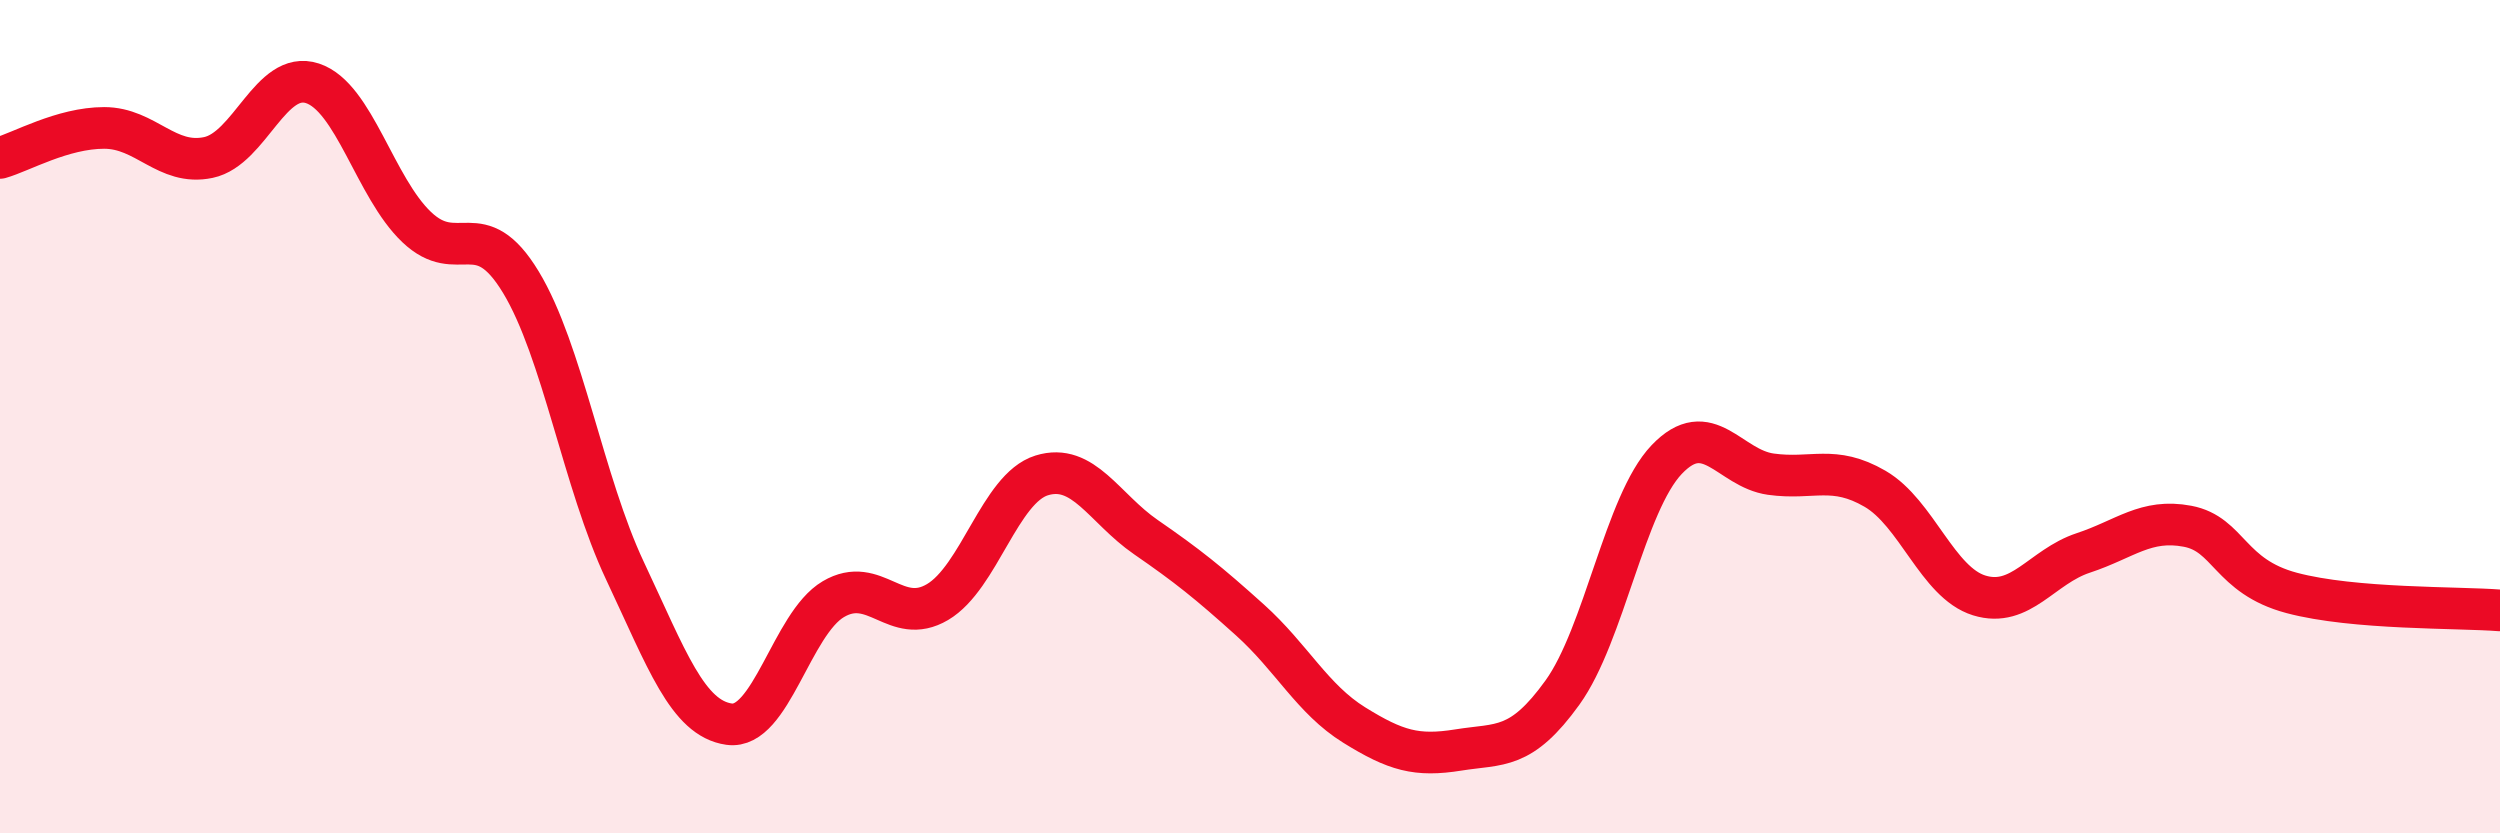
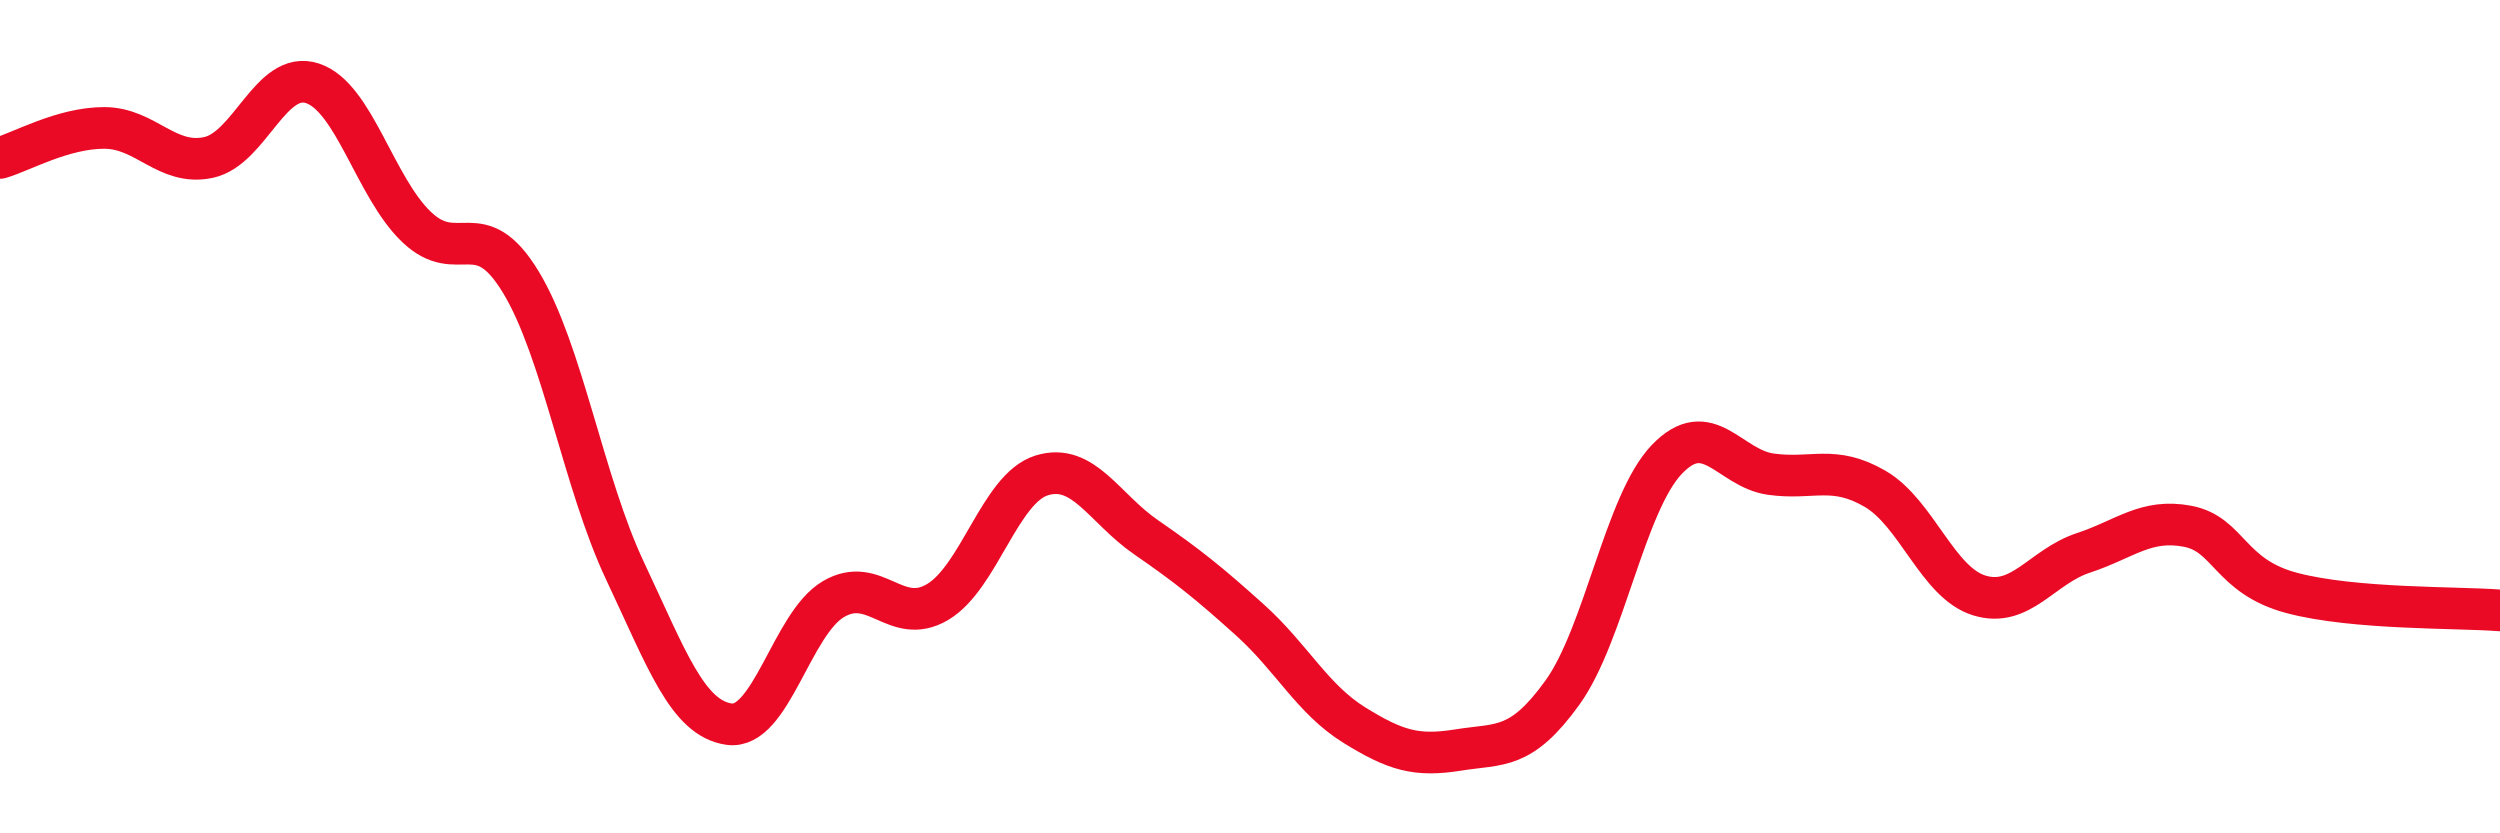
<svg xmlns="http://www.w3.org/2000/svg" width="60" height="20" viewBox="0 0 60 20">
-   <path d="M 0,3.79 C 0.5,3.65 1.5,3.07 2.5,3.07 C 3.5,3.07 4,3.99 5,3.78 C 6,3.57 6.5,1.67 7.5,2 C 8.5,2.33 9,4.5 10,5.45 C 11,6.4 11.5,5.12 12.5,6.77 C 13.5,8.42 14,11.58 15,13.7 C 16,15.82 16.5,17.24 17.5,17.38 C 18.5,17.52 19,14.97 20,14.38 C 21,13.79 21.5,15.04 22.5,14.45 C 23.5,13.86 24,11.72 25,11.41 C 26,11.1 26.5,12.2 27.5,12.89 C 28.5,13.58 29,13.98 30,14.88 C 31,15.78 31.5,16.78 32.5,17.4 C 33.5,18.02 34,18.16 35,18 C 36,17.84 36.5,18.01 37.5,16.62 C 38.5,15.23 39,12.08 40,11.03 C 41,9.98 41.5,11.24 42.5,11.38 C 43.5,11.52 44,11.15 45,11.73 C 46,12.31 46.5,13.98 47.5,14.29 C 48.5,14.6 49,13.6 50,13.27 C 51,12.94 51.5,12.44 52.5,12.63 C 53.5,12.82 53.5,13.83 55,14.23 C 56.5,14.63 59,14.57 60,14.65L60 20L0 20Z" fill="#EB0A25" opacity="0.1" stroke-linecap="round" stroke-linejoin="round" />
  <path d="M 0,3.79 C 0.5,3.65 1.5,3.07 2.5,3.07 C 3.5,3.07 4,3.99 5,3.78 C 6,3.57 6.5,1.67 7.5,2 C 8.5,2.33 9,4.5 10,5.45 C 11,6.4 11.5,5.12 12.5,6.77 C 13.5,8.42 14,11.58 15,13.7 C 16,15.82 16.5,17.24 17.5,17.38 C 18.5,17.52 19,14.97 20,14.38 C 21,13.79 21.5,15.04 22.5,14.45 C 23.5,13.86 24,11.72 25,11.41 C 26,11.1 26.5,12.2 27.5,12.89 C 28.5,13.58 29,13.98 30,14.88 C 31,15.78 31.5,16.78 32.5,17.4 C 33.5,18.02 34,18.16 35,18 C 36,17.84 36.5,18.01 37.5,16.62 C 38.5,15.23 39,12.08 40,11.03 C 41,9.98 41.5,11.24 42.5,11.38 C 43.5,11.52 44,11.15 45,11.73 C 46,12.31 46.5,13.98 47.5,14.29 C 48.5,14.6 49,13.6 50,13.27 C 51,12.94 51.5,12.44 52.5,12.63 C 53.5,12.82 53.5,13.83 55,14.23 C 56.5,14.63 59,14.57 60,14.65" stroke="#EB0A25" stroke-width="1" fill="none" stroke-linecap="round" stroke-linejoin="round" />
</svg>